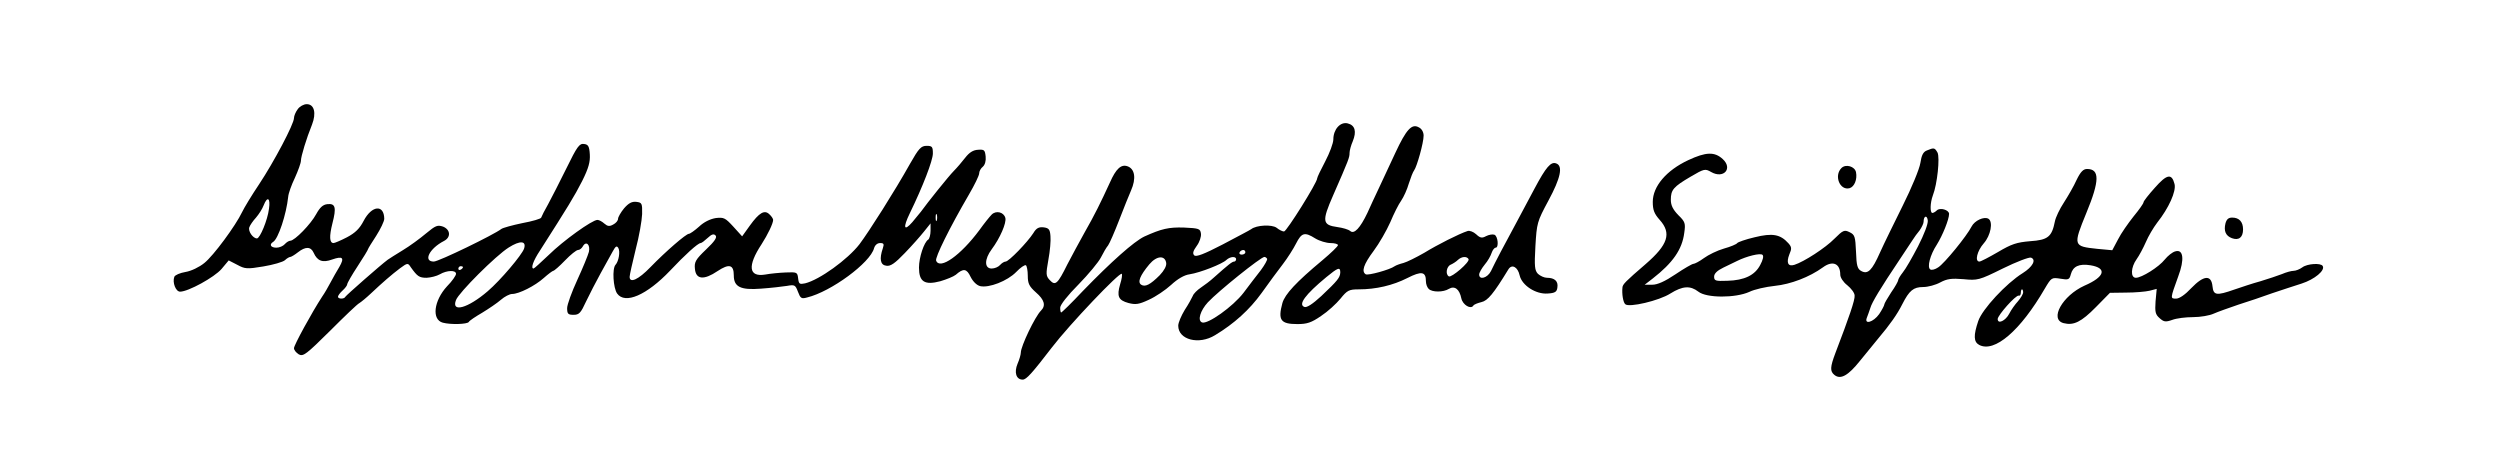
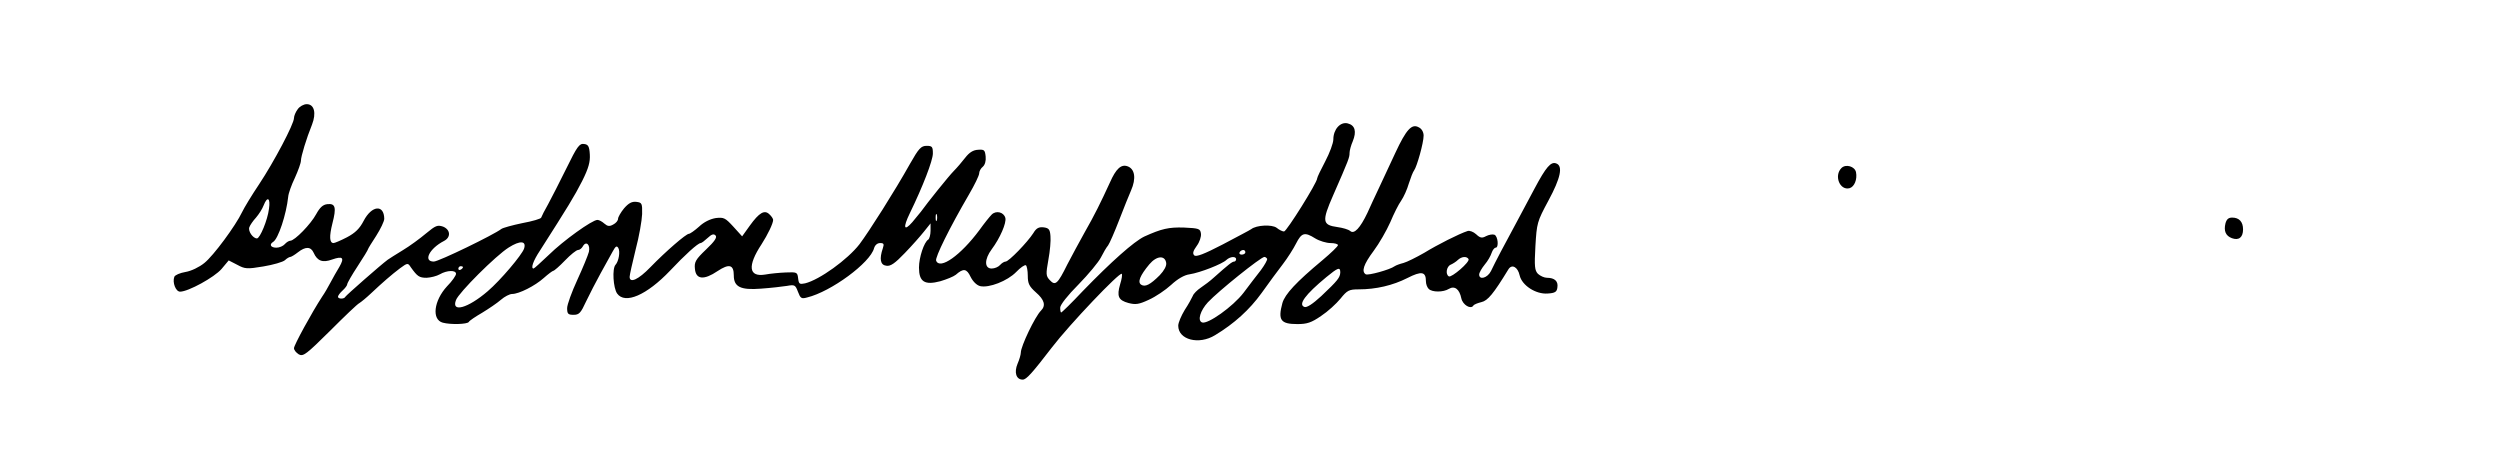
<svg xmlns="http://www.w3.org/2000/svg" version="1.0" width="1080pt" height="195pt" viewBox="0 0 1080 195" preserveAspectRatio="xMidYMid meet">
  <g transform="translate(0,195) scale(0.1,-0.1)" fill="#000000" stroke="none">
    <path d="M1286 1478 c-9 -12 -16 -29 -16 -38 0 -26 -87 -190 -150 -285 -33 -49 -66 -104 -74 -121 -28 -59 -124 -189 -163 -220 -22 -18 -57 -35 -82 -39 -23 -4 -45 -13 -48 -21 -9 -24 6 -64 25 -64 35 0 148 62 179 98 l31 37 37 -19 c33 -18 42 -19 113 -7 42 7 84 19 93 27 8 8 19 14 23 14 4 0 19 9 33 20 33 26 56 25 68 -2 16 -36 39 -44 80 -29 46 16 54 8 31 -32 -11 -18 -28 -48 -38 -67 -10 -19 -26 -47 -36 -61 -45 -69 -122 -210 -122 -223 0 -9 10 -20 21 -27 19 -10 32 0 134 101 62 62 119 117 128 121 8 5 30 23 49 41 51 48 89 81 126 109 33 24 34 24 47 4 28 -39 36 -45 68 -45 18 1 43 7 57 15 31 18 70 19 70 2 0 -7 -17 -32 -39 -54 -57 -62 -67 -144 -18 -157 34 -9 105 -7 112 3 3 6 29 23 58 40 28 17 65 42 81 56 16 14 38 25 48 25 30 0 99 35 137 69 19 17 38 31 41 31 4 0 27 20 51 45 24 25 49 45 56 45 7 0 16 7 21 16 14 25 33 7 26 -24 -4 -15 -26 -69 -50 -121 -24 -52 -44 -107 -44 -122 0 -25 4 -29 28 -29 24 0 31 8 54 58 15 31 43 86 63 122 20 36 43 78 52 94 12 22 17 26 24 15 9 -15 2 -58 -12 -73 -15 -16 -10 -100 7 -124 34 -48 128 -7 229 99 64 68 120 119 132 119 4 0 17 10 30 22 17 16 26 19 34 11 8 -8 -3 -25 -41 -61 -45 -43 -51 -54 -48 -83 4 -47 39 -50 98 -10 50 33 70 28 70 -19 0 -49 29 -64 117 -57 43 3 94 9 113 12 33 6 36 4 47 -25 11 -29 15 -32 40 -25 103 25 273 150 289 213 4 13 14 22 26 22 16 0 18 -4 12 -22 -16 -47 -11 -73 15 -76 18 -3 37 10 80 55 31 32 68 74 83 93 l28 35 0 -32 c0 -17 -5 -35 -10 -38 -18 -11 -40 -77 -40 -121 0 -61 24 -77 92 -59 27 8 57 20 67 28 33 29 47 27 64 -9 10 -20 26 -36 41 -40 38 -9 118 22 156 61 18 19 37 32 42 29 4 -3 8 -23 8 -45 0 -34 6 -46 35 -72 37 -32 44 -57 22 -79 -26 -26 -87 -154 -87 -181 0 -8 -6 -30 -14 -48 -16 -38 -6 -69 22 -69 16 0 40 27 127 140 75 98 292 326 301 317 3 -3 0 -23 -7 -45 -15 -52 -8 -69 36 -81 31 -8 45 -6 88 14 29 13 72 42 96 64 28 26 57 43 80 46 46 7 142 45 159 62 16 15 42 17 42 3 0 -5 -4 -10 -8 -10 -9 0 -24 -12 -87 -68 -16 -15 -43 -35 -58 -45 -15 -10 -31 -26 -34 -35 -4 -9 -19 -37 -35 -61 -15 -25 -28 -55 -28 -68 0 -61 89 -84 159 -41 83 50 149 110 201 182 30 42 71 98 92 125 20 26 46 67 57 89 24 47 37 51 83 22 18 -11 48 -20 66 -20 17 0 32 -4 32 -9 0 -5 -30 -34 -67 -65 -114 -95 -162 -147 -173 -185 -20 -74 -8 -91 65 -91 41 0 60 6 102 35 29 19 66 53 84 75 29 36 37 40 79 40 74 0 147 17 210 49 61 31 80 28 80 -14 0 -12 5 -26 12 -33 15 -15 63 -15 87 0 25 15 46 -1 54 -41 6 -28 41 -49 52 -31 3 5 19 11 35 15 27 6 52 36 116 141 15 25 41 11 49 -26 10 -43 70 -82 121 -78 32 2 40 7 42 27 4 26 -12 41 -45 41 -12 0 -29 8 -39 17 -14 15 -16 31 -11 120 6 99 7 105 56 196 53 98 64 150 34 161 -23 9 -44 -15 -94 -109 -23 -44 -59 -111 -80 -150 -48 -88 -90 -168 -108 -206 -15 -30 -51 -40 -51 -15 0 8 11 27 24 43 13 15 26 38 30 51 4 12 12 22 17 22 15 0 10 50 -5 56 -8 3 -24 0 -36 -6 -18 -10 -26 -8 -43 8 -12 11 -29 17 -37 14 -37 -12 -130 -59 -187 -94 -35 -20 -75 -40 -90 -44 -16 -4 -32 -10 -38 -14 -20 -15 -115 -41 -125 -35 -19 12 -10 42 34 101 24 32 56 88 72 124 15 36 36 78 47 93 11 16 26 49 33 74 8 25 18 51 23 57 12 16 41 119 41 150 0 15 -8 30 -21 36 -30 17 -54 -9 -101 -110 -22 -47 -53 -114 -70 -150 -17 -36 -40 -85 -51 -110 -31 -65 -57 -93 -74 -78 -8 7 -33 14 -55 17 -66 9 -68 25 -19 137 68 155 71 164 71 183 0 10 6 33 14 51 17 42 10 69 -22 77 -32 8 -62 -26 -62 -69 0 -16 -16 -59 -35 -95 -19 -36 -35 -69 -35 -74 0 -18 -132 -229 -143 -229 -7 0 -21 7 -32 16 -20 15 -87 12 -110 -6 -5 -4 -61 -33 -123 -66 -81 -42 -115 -55 -123 -47 -8 8 -5 19 11 41 12 16 20 40 18 53 -3 21 -8 23 -73 26 -66 2 -97 -5 -172 -39 -45 -22 -141 -107 -266 -236 -48 -51 -90 -92 -93 -92 -2 0 -4 9 -4 21 0 12 32 53 79 100 43 44 87 97 97 117 10 20 24 44 31 52 6 8 28 58 48 110 20 52 43 109 51 127 23 52 17 94 -16 105 -27 9 -49 -11 -75 -70 -40 -87 -66 -140 -110 -217 -22 -39 -55 -101 -74 -137 -42 -85 -52 -94 -76 -68 -17 18 -17 26 -6 88 7 37 11 83 9 102 -2 29 -7 35 -30 38 -20 2 -31 -3 -44 -25 -25 -39 -106 -123 -120 -123 -6 0 -17 -7 -24 -15 -7 -8 -23 -15 -36 -15 -32 0 -32 40 0 83 36 48 65 115 59 136 -7 25 -40 33 -59 14 -9 -9 -33 -39 -53 -67 -81 -109 -171 -173 -187 -132 -5 14 57 140 142 286 24 41 44 82 44 91 0 9 7 22 16 29 9 8 14 25 12 44 -3 28 -6 31 -33 29 -21 -1 -38 -12 -55 -34 -14 -18 -36 -44 -50 -58 -21 -21 -114 -137 -142 -176 -4 -5 -21 -26 -37 -45 -36 -41 -41 -24 -11 38 57 117 100 229 100 259 0 29 -3 33 -27 33 -24 0 -34 -11 -72 -78 -66 -118 -176 -291 -218 -347 -51 -66 -173 -154 -235 -169 -24 -5 -27 -3 -30 21 -3 27 -5 28 -53 26 -27 -1 -68 -5 -89 -9 -72 -12 -78 37 -16 131 27 42 50 90 50 105 0 5 -7 16 -16 24 -21 21 -44 8 -85 -49 l-33 -46 -38 42 c-35 38 -41 41 -76 37 -24 -4 -51 -17 -72 -37 -19 -17 -39 -31 -44 -31 -12 0 -99 -75 -166 -144 -52 -54 -90 -71 -90 -42 0 8 12 61 26 118 15 56 27 126 28 153 1 47 -1 50 -25 53 -19 2 -33 -5 -53 -28 -14 -17 -26 -38 -26 -45 0 -8 -9 -19 -21 -25 -16 -9 -24 -8 -38 4 -10 9 -23 16 -30 16 -23 0 -148 -90 -210 -151 -34 -32 -63 -59 -66 -59 -13 0 -2 33 28 78 120 188 149 235 182 300 28 56 35 83 33 115 -2 35 -7 43 -25 45 -20 3 -30 -11 -76 -105 -29 -59 -65 -129 -79 -155 -15 -26 -28 -52 -30 -58 -1 -5 -38 -16 -82 -24 -43 -9 -83 -20 -90 -25 -32 -25 -271 -141 -292 -141 -47 0 -20 56 44 89 31 16 28 49 -4 62 -24 8 -32 5 -73 -29 -26 -22 -71 -55 -101 -73 -30 -18 -59 -37 -65 -41 -30 -22 -180 -154 -183 -160 -5 -11 -32 -10 -32 0 0 5 9 17 20 27 11 10 20 22 20 27 0 5 20 40 45 78 25 38 45 71 45 74 0 2 16 28 35 57 19 30 35 63 35 74 -1 63 -54 58 -89 -9 -17 -33 -36 -52 -72 -71 -27 -14 -53 -25 -58 -25 -18 0 -19 29 -5 85 18 69 13 87 -22 83 -19 -2 -32 -14 -48 -43 -23 -43 -93 -115 -112 -115 -6 0 -17 -7 -24 -15 -7 -8 -23 -15 -36 -15 -25 0 -32 14 -14 25 22 13 57 119 65 195 1 14 14 51 29 82 14 31 26 64 26 74 0 18 24 97 48 156 19 49 10 88 -23 88 -13 0 -31 -10 -39 -22z m-124 -430 c-6 -49 -39 -128 -52 -128 -17 0 -39 31 -33 48 3 9 16 28 29 42 12 14 27 37 33 53 16 41 30 32 23 -15z m2885 -50 c-3 -7 -5 -2 -5 12 0 14 2 19 5 13 2 -7 2 -19 0 -25z m-1783 -122 c-9 -27 -102 -137 -157 -184 -86 -74 -159 -94 -137 -38 12 32 172 192 228 227 49 31 77 29 66 -5z m3116 -16 c0 -5 -7 -10 -16 -10 -8 0 -12 5 -9 10 3 6 10 10 16 10 5 0 9 -4 9 -10z m-342 -46 c2 -13 -9 -33 -28 -53 -41 -41 -63 -52 -80 -41 -17 11 -5 40 35 88 32 38 68 40 73 6z m436 18 c2 -4 -10 -26 -27 -49 -18 -23 -52 -67 -75 -98 -46 -60 -155 -137 -179 -128 -21 8 -8 51 25 87 46 49 228 195 244 196 4 0 9 -3 12 -8z m870 -1 c8 -12 -74 -82 -85 -75 -16 9 -10 44 9 51 9 4 23 13 30 20 16 15 38 17 46 4z m-4344 -35 c0 -3 -4 -8 -10 -11 -5 -3 -10 -1 -10 4 0 6 5 11 10 11 6 0 10 -2 10 -4z m3790 -23 c-1 -22 -11 -35 -82 -102 -38 -35 -63 -51 -73 -47 -28 10 3 53 95 129 50 41 60 45 60 20z" />
-     <path d="M8324 1300 c-16 -6 -23 -21 -28 -54 -4 -26 -38 -108 -76 -184 -37 -75 -82 -166 -98 -202 -35 -79 -53 -96 -81 -81 -17 9 -21 23 -23 83 -3 66 -5 74 -28 85 -22 11 -28 9 -65 -28 -39 -40 -132 -100 -173 -113 -28 -9 -36 9 -22 45 11 25 10 32 -4 48 -35 39 -69 45 -146 26 -39 -9 -72 -21 -75 -25 -3 -5 -29 -16 -58 -24 -28 -8 -67 -27 -86 -41 -19 -14 -40 -25 -46 -25 -5 0 -40 -20 -77 -45 -46 -31 -78 -45 -100 -45 l-33 0 35 27 c86 67 127 125 136 197 6 41 4 48 -26 77 -23 24 -32 42 -32 66 0 43 11 56 86 100 58 34 62 35 88 20 54 -31 95 15 50 56 -35 32 -72 31 -149 -5 -94 -44 -153 -113 -153 -180 0 -35 6 -51 30 -78 52 -58 36 -107 -61 -191 -87 -75 -99 -87 -100 -101 -3 -28 3 -64 12 -72 15 -16 147 15 195 46 53 33 86 35 121 8 35 -28 160 -28 220 -1 22 11 72 22 110 26 69 7 150 38 208 80 42 31 75 17 75 -32 0 -12 13 -32 30 -45 17 -14 32 -33 32 -45 2 -18 -23 -91 -83 -248 -23 -61 -24 -79 -4 -95 26 -21 59 -3 110 61 28 34 64 78 80 98 49 58 81 103 103 147 30 59 48 74 90 74 21 0 54 9 74 20 30 16 49 18 100 14 61 -6 67 -5 170 46 59 29 114 50 122 47 24 -9 7 -40 -36 -67 -71 -44 -175 -156 -192 -207 -21 -62 -20 -90 4 -103 66 -35 178 61 284 244 28 47 29 48 67 42 35 -6 39 -4 45 19 9 34 35 47 85 39 73 -12 62 -50 -26 -88 -95 -43 -153 -146 -90 -162 43 -11 76 5 139 69 l61 62 70 1 c39 0 84 4 101 8 l31 8 -5 -54 c-3 -45 -1 -56 17 -72 19 -17 26 -18 55 -8 18 7 58 12 90 12 32 0 72 7 89 15 18 8 66 25 107 39 41 13 107 35 145 49 39 13 96 32 128 42 56 18 103 57 91 76 -8 14 -67 10 -88 -6 -11 -8 -28 -15 -38 -15 -9 0 -32 -6 -50 -14 -18 -7 -60 -21 -93 -31 -33 -9 -84 -26 -113 -36 -77 -27 -90 -25 -94 14 -5 51 -38 48 -91 -7 -27 -29 -52 -46 -66 -46 -26 0 -26 -1 9 96 28 74 22 119 -13 108 -12 -3 -32 -19 -45 -35 -26 -33 -100 -79 -125 -79 -24 0 -22 45 3 80 11 15 29 49 40 74 11 26 33 63 49 84 50 63 83 136 75 167 -12 47 -33 43 -85 -16 -27 -30 -49 -58 -49 -63 0 -5 -19 -32 -43 -61 -23 -29 -54 -73 -67 -99 l-25 -47 -65 6 c-104 11 -105 13 -47 155 58 140 58 190 3 190 -16 0 -28 -12 -45 -47 -12 -27 -37 -70 -55 -98 -18 -27 -36 -65 -39 -82 -13 -66 -30 -80 -107 -85 -58 -5 -80 -12 -139 -47 -38 -22 -74 -41 -80 -41 -21 0 -10 46 19 79 30 34 41 93 20 106 -19 11 -60 -8 -73 -34 -20 -40 -117 -159 -144 -176 -13 -9 -28 -13 -34 -9 -15 9 -1 63 28 107 25 40 53 109 53 133 0 17 -39 29 -53 15 -6 -6 -15 -11 -19 -11 -11 0 -10 44 2 76 19 48 31 164 20 185 -12 21 -15 22 -46 9z m-38 -414 c-25 -48 -54 -99 -66 -113 -11 -14 -20 -29 -20 -34 0 -4 -13 -28 -30 -52 -16 -25 -30 -48 -30 -53 0 -4 -10 -23 -22 -41 -25 -35 -66 -47 -53 -15 4 9 10 28 15 42 7 24 41 81 128 211 23 35 48 72 55 83 6 10 20 29 30 41 9 13 17 30 17 37 0 26 15 30 18 6 2 -15 -16 -61 -42 -112z m-682 -81 c-23 -44 -68 -66 -142 -68 -51 -2 -57 0 -57 18 0 13 13 26 40 39 22 11 49 24 60 29 40 20 100 35 109 26 6 -5 2 -22 -10 -44z m1136 -118 c0 -7 -10 -24 -22 -38 -13 -14 -30 -38 -38 -54 -16 -31 -50 -47 -50 -23 1 17 78 104 91 101 5 -2 9 4 9 12 0 8 2 15 5 15 3 0 5 -6 5 -13z" />
    <path d="M7955 1224 c-33 -33 -7 -98 35 -87 21 6 34 38 28 69 -5 25 -44 37 -63 18z" />
    <path d="M9614 985 c-8 -33 1 -54 28 -64 30 -11 48 4 48 38 0 33 -17 51 -47 51 -16 0 -24 -7 -29 -25z" />
  </g>
</svg>